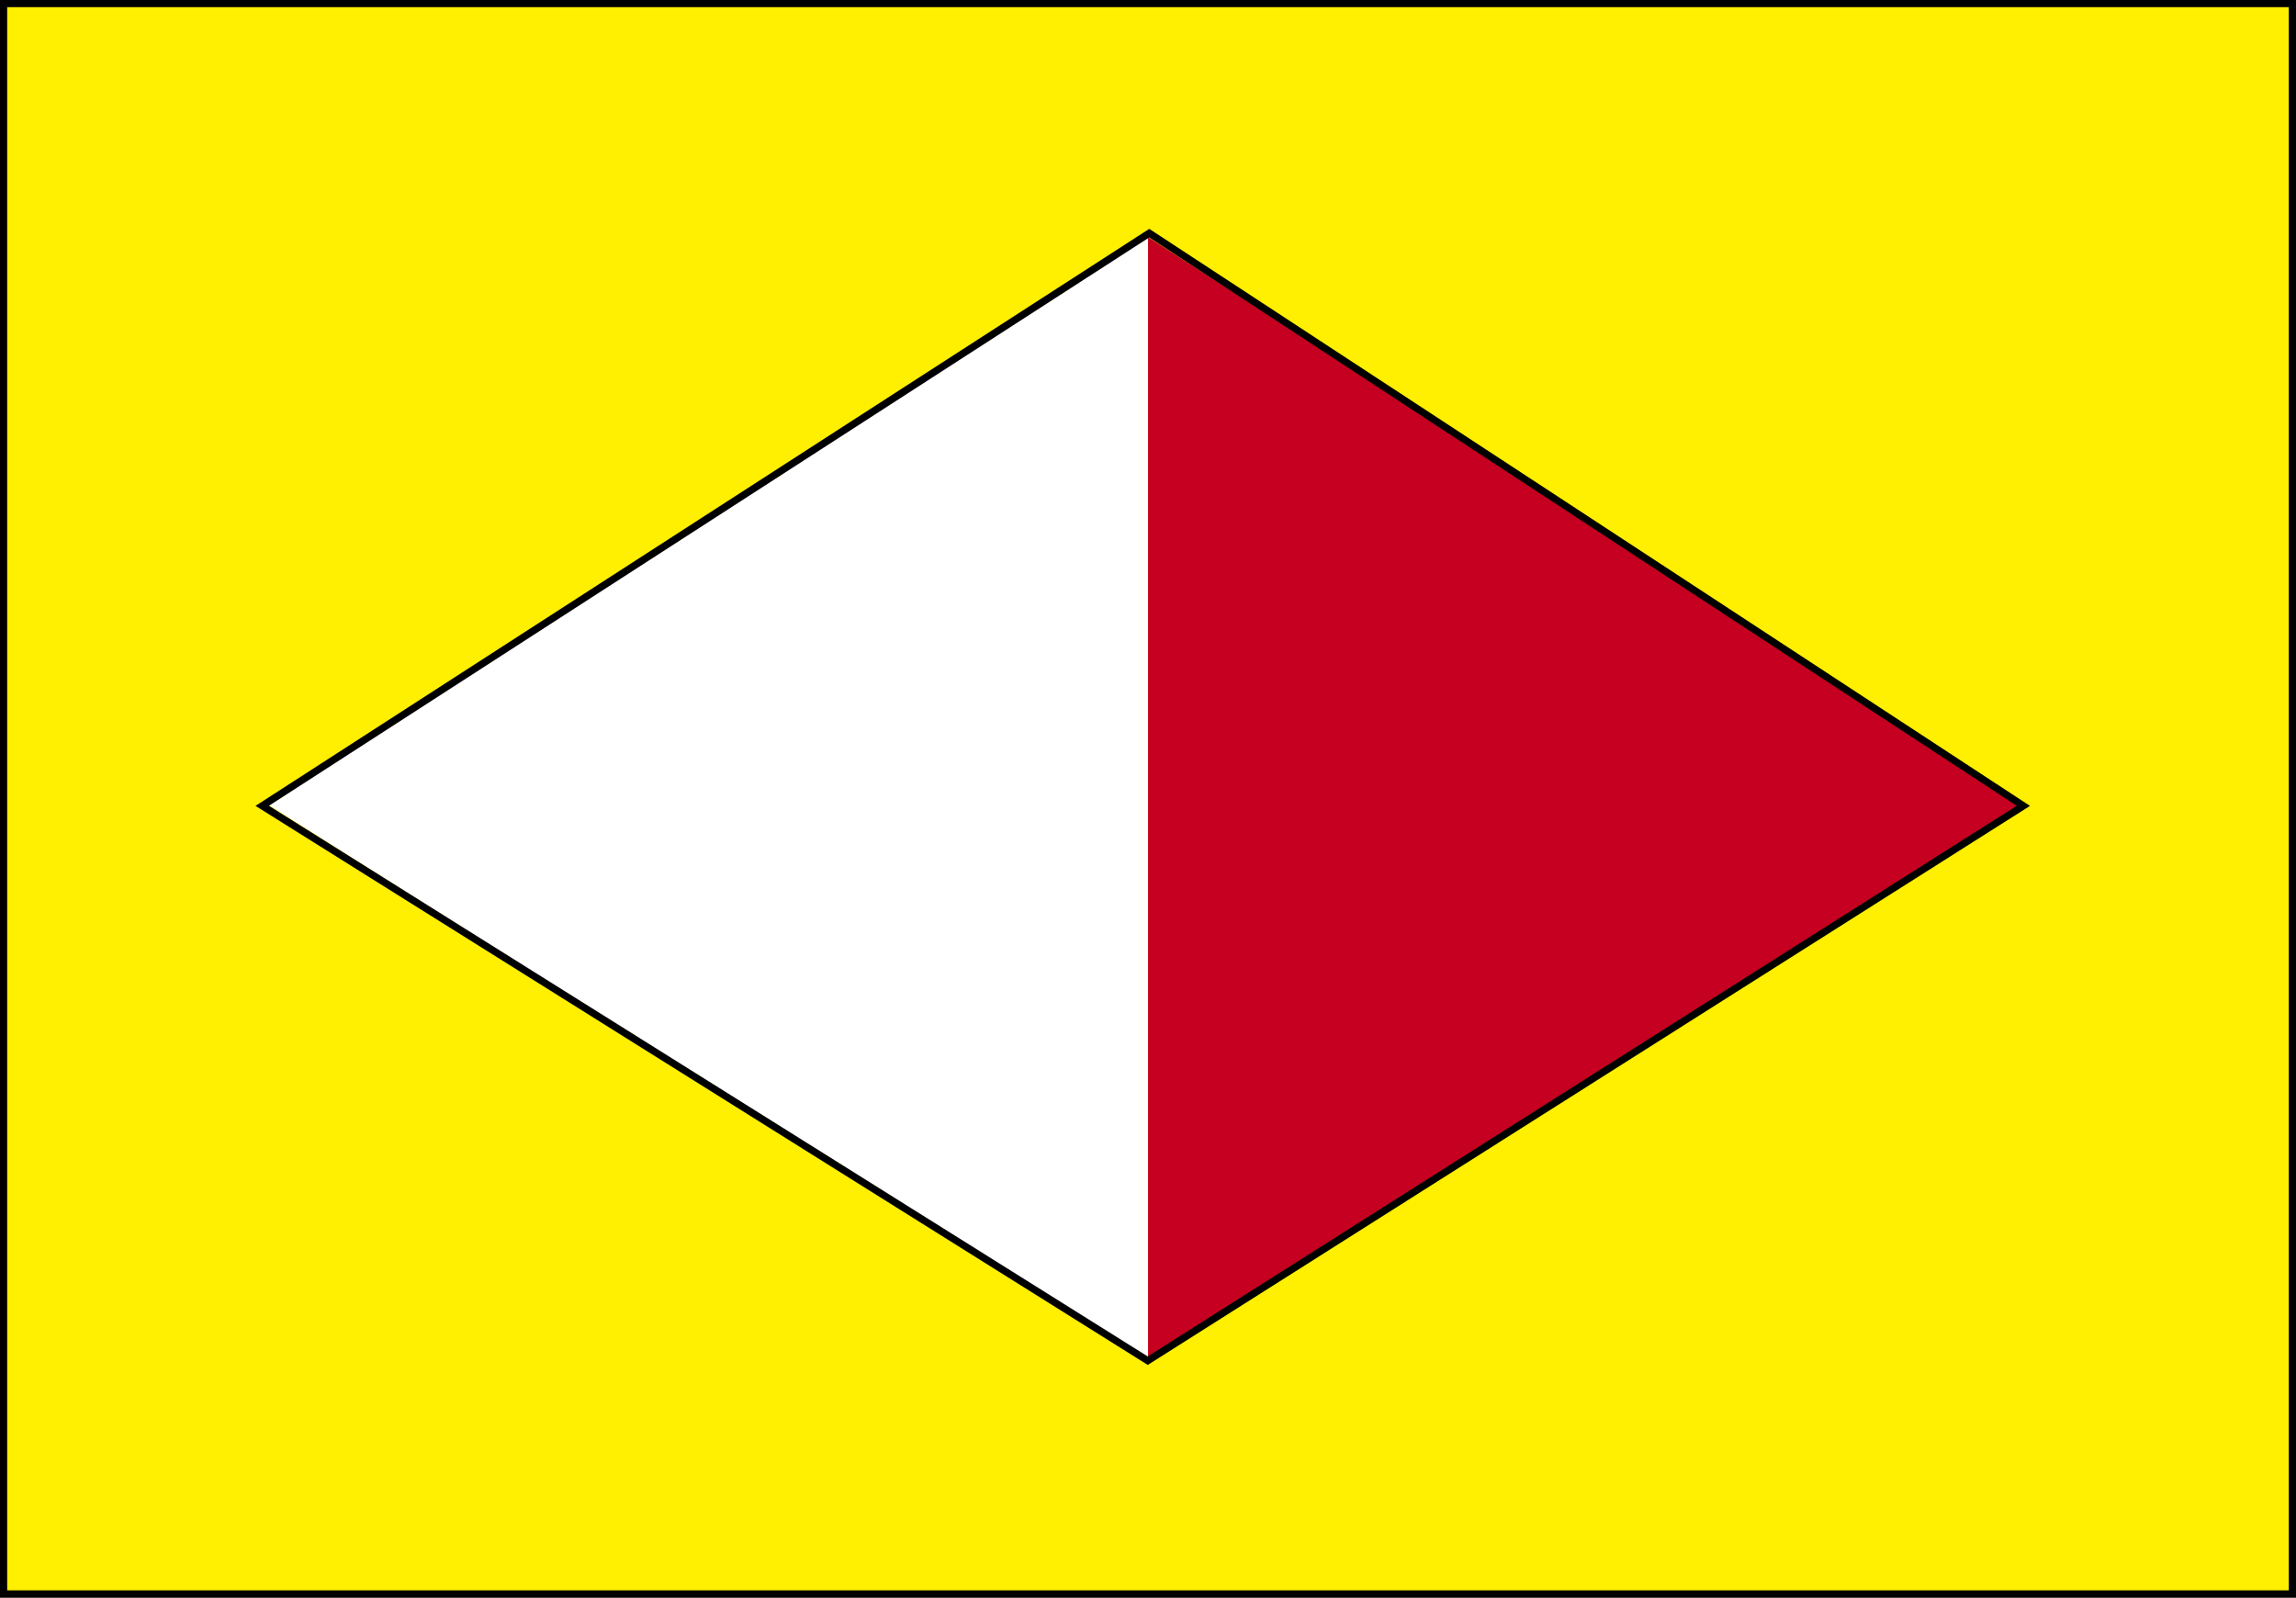
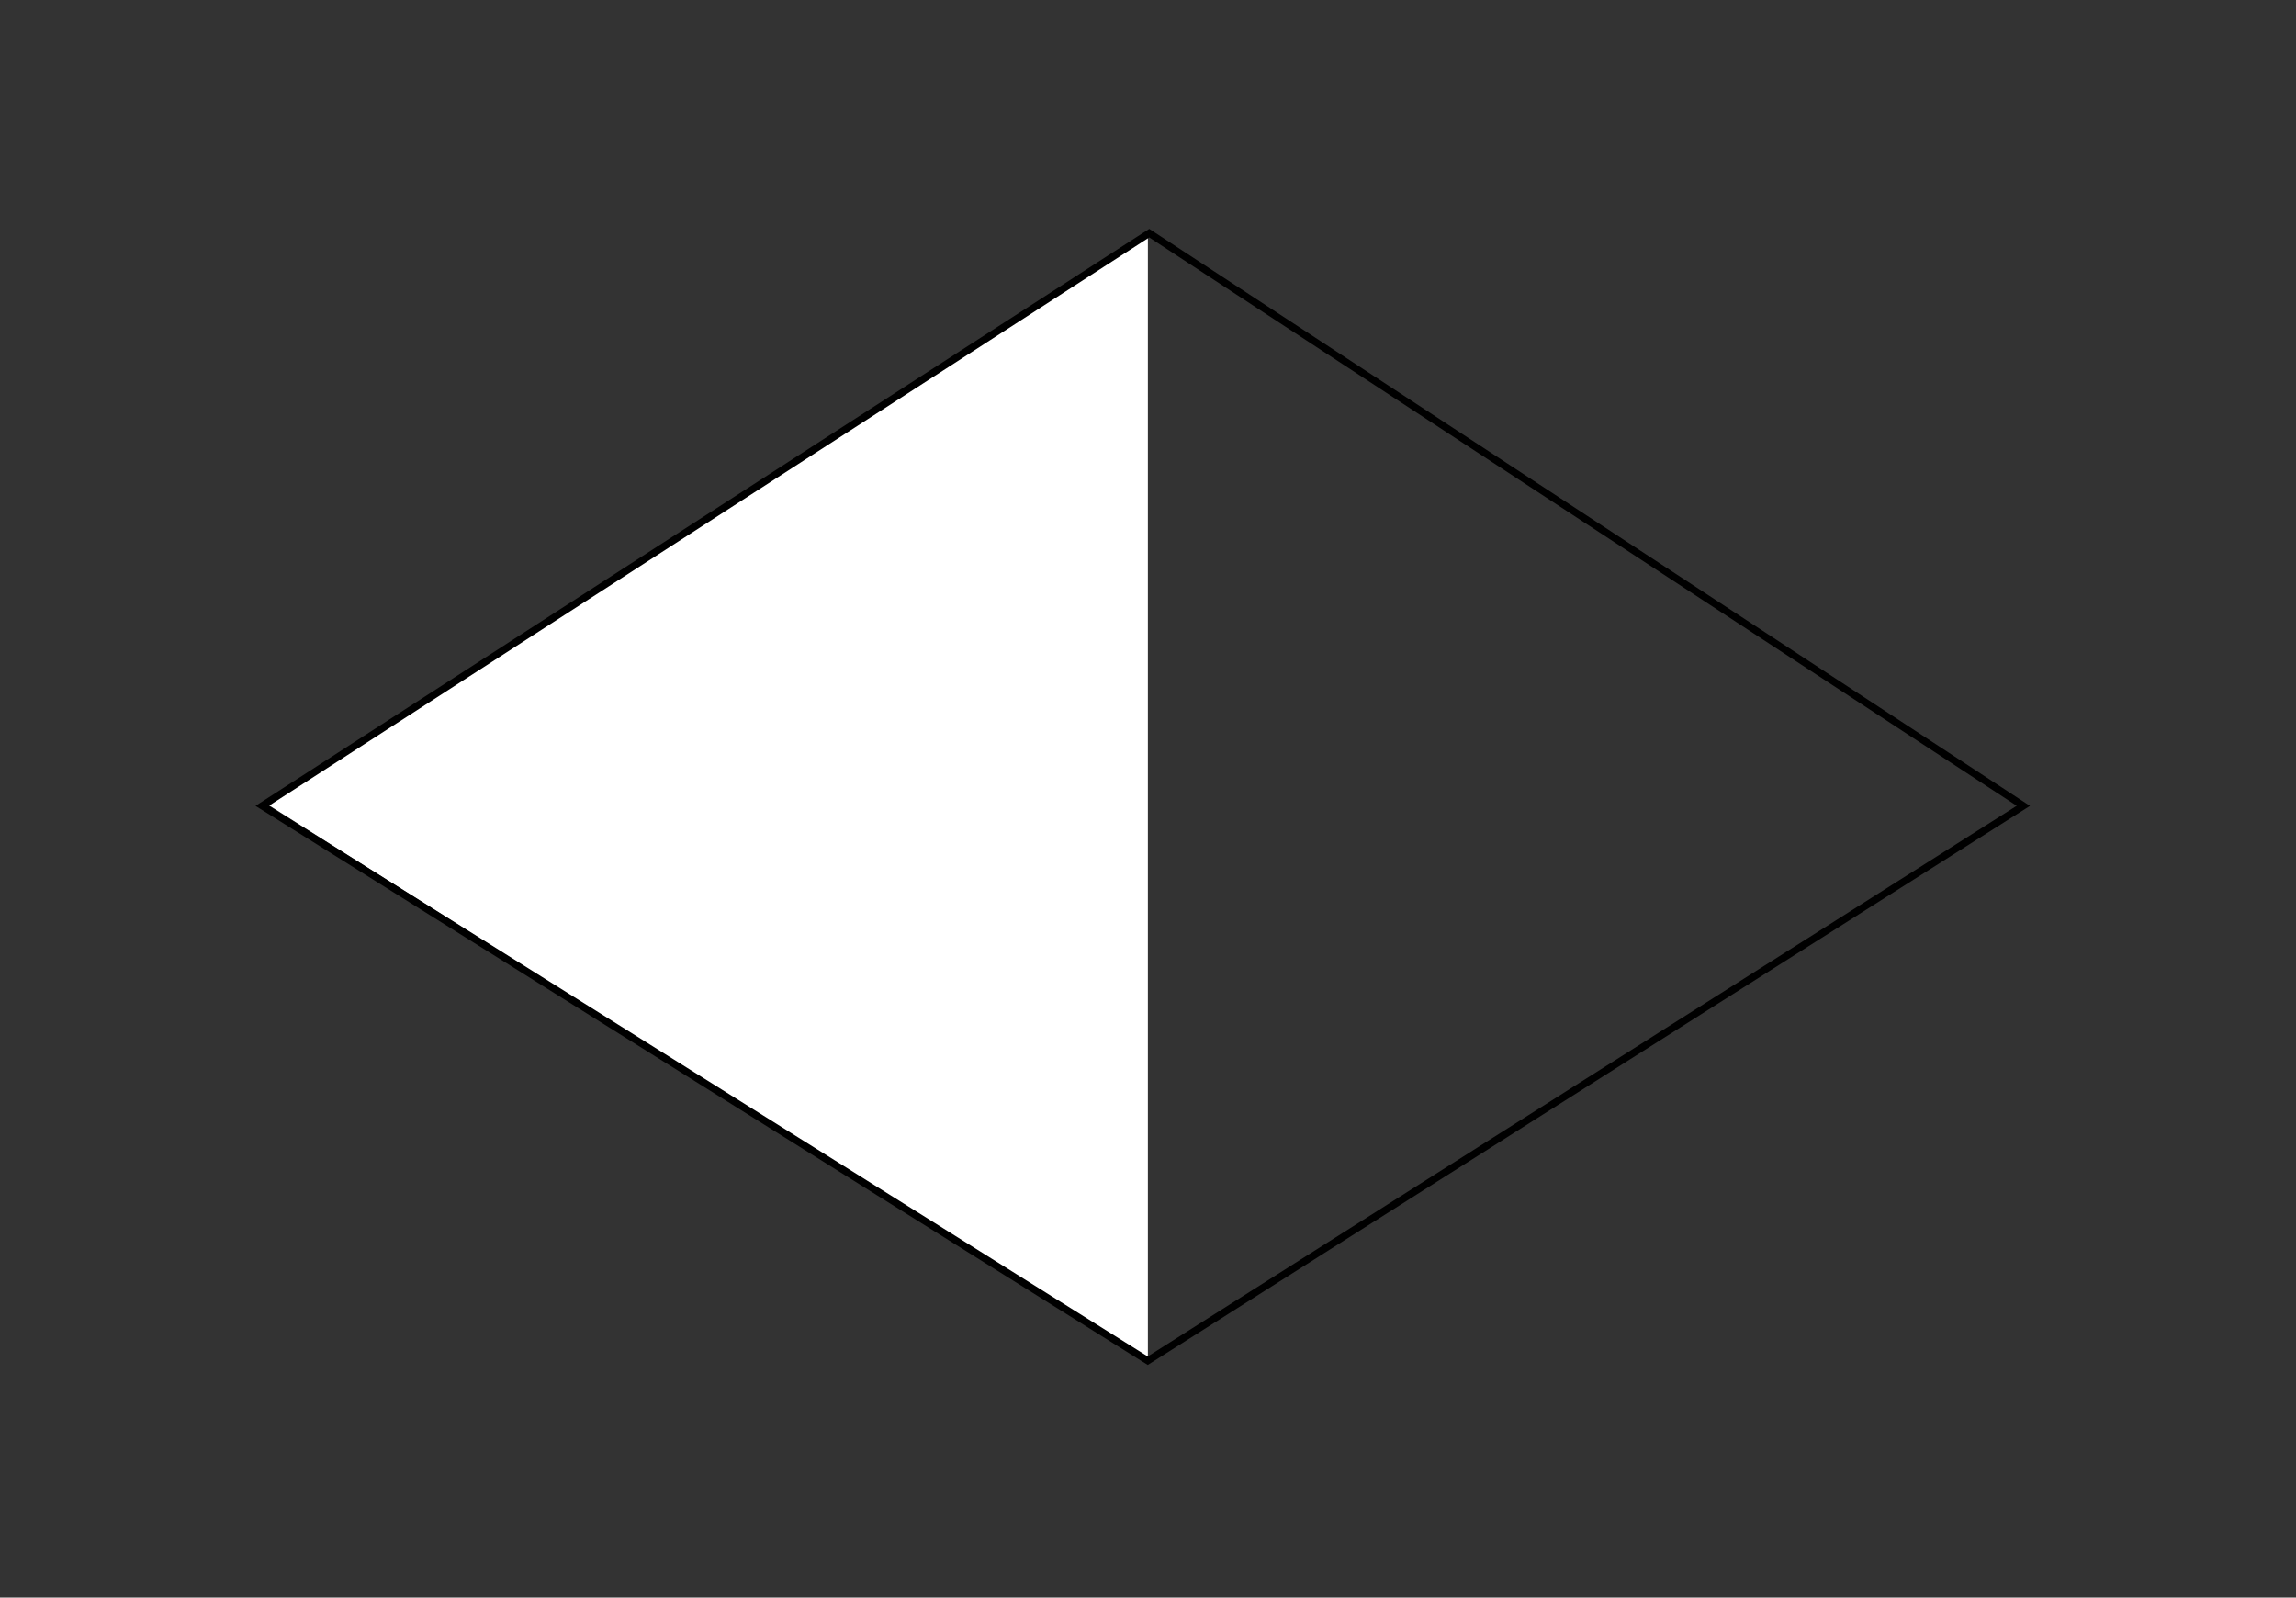
<svg xmlns="http://www.w3.org/2000/svg" version="1.0" width="319.225" height="222.12" id="svg2211">
  <rect width="100%" height="100%" fill="#333333" stroke="none" />
  <defs id="defs2214" />
-   <rect width="318.225" height="221.12" x="0.5" y="0.5" style="fill:#ffef00;fill-opacity:1;stroke:#000000;stroke-width:1;stroke-miterlimit:4;stroke-dasharray:none;stroke-dashoffset:0;stroke-opacity:1" id="rect2220" />
  <g transform="matrix(1.992,0,0,1.992,0.68,-8.35599e-2)" id="g4166">
    <path d="M 18.404,56.234 L 79.777,16.591 L 79.777,94.996 L 18.404,56.234 z " style="fill:#ffffff;fill-rule:evenodd;stroke:none;stroke-width:1px;stroke-linecap:butt;stroke-linejoin:miter;stroke-opacity:1" id="path2222" />
-     <path d="M 141.163,56.234 L 79.79,16.591 L 79.79,94.996 L 141.163,56.234 z " style="fill:#c60021;fill-opacity:1;fill-rule:evenodd;stroke:none;stroke-width:1px;stroke-linecap:butt;stroke-linejoin:miter;stroke-opacity:1" id="path2224" />
  </g>
  <path d="M 36.457,112.041 L 159.786,32.417 L 281.319,112.041 L 159.579,189.184 L 36.457,112.041 z " style="fill:none;fill-rule:evenodd;stroke:#000000;stroke-width:1;stroke-linecap:butt;stroke-linejoin:miter;stroke-opacity:1" id="path4170" />
</svg>